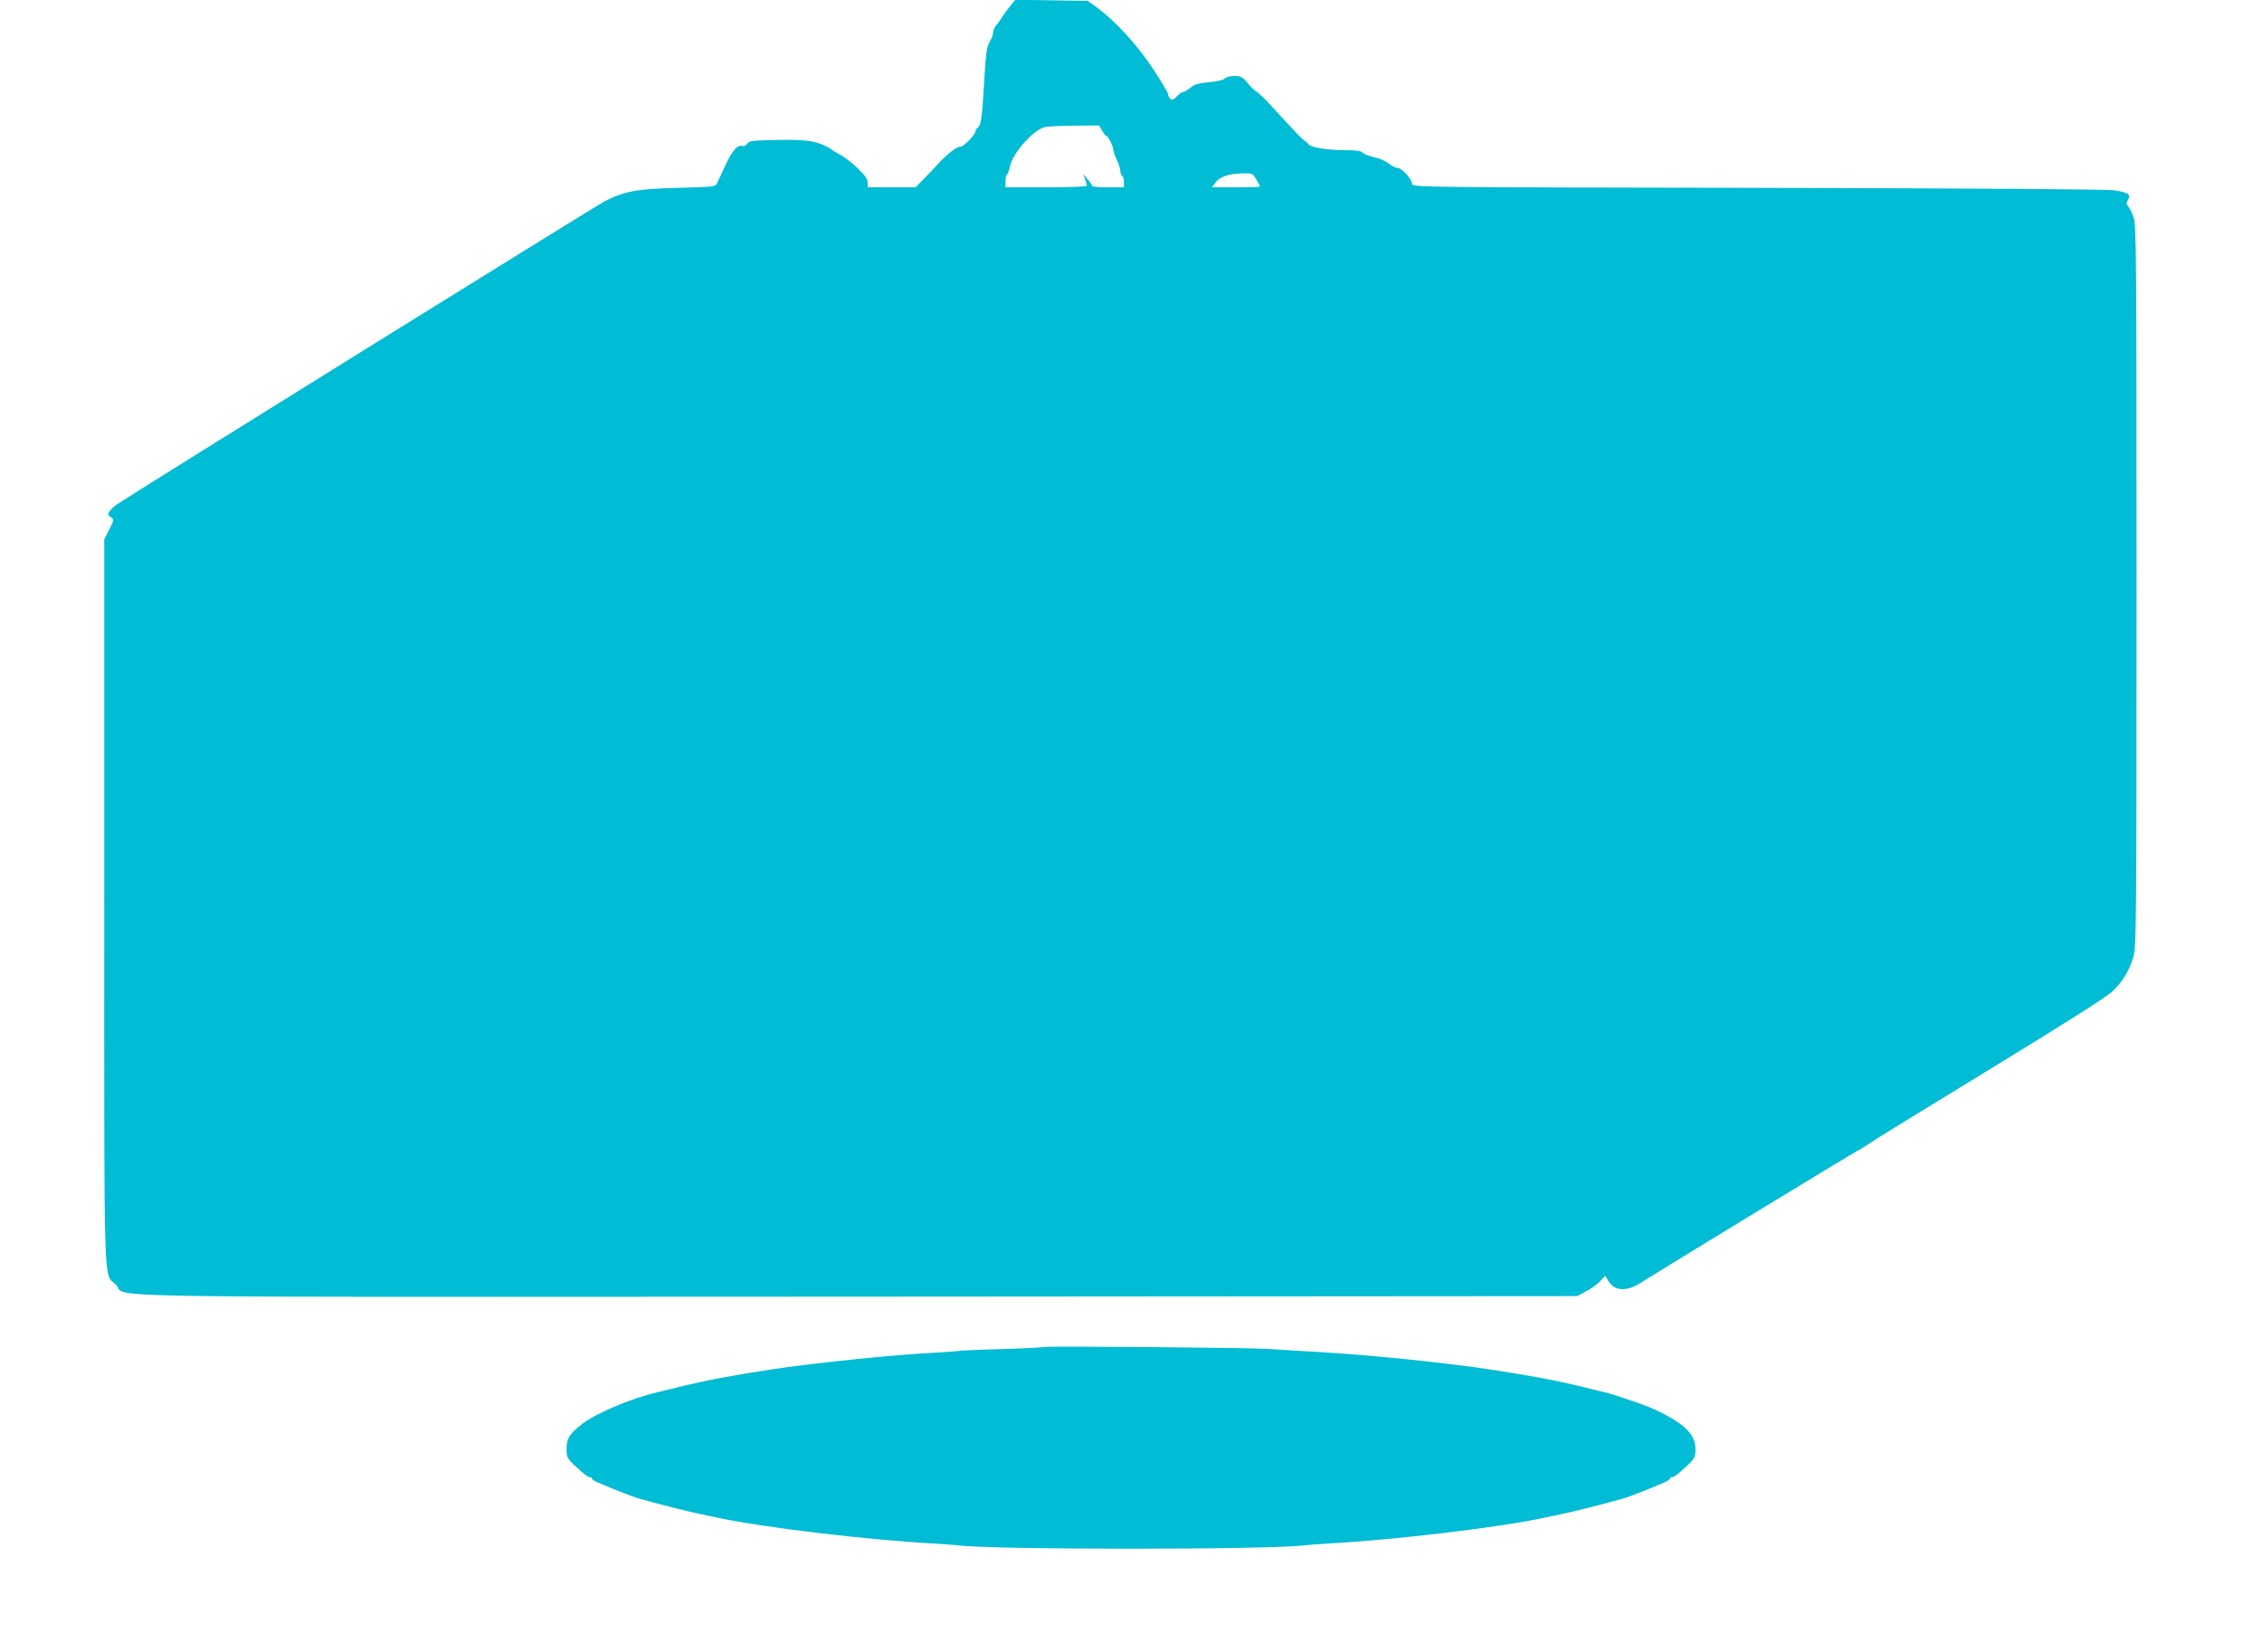
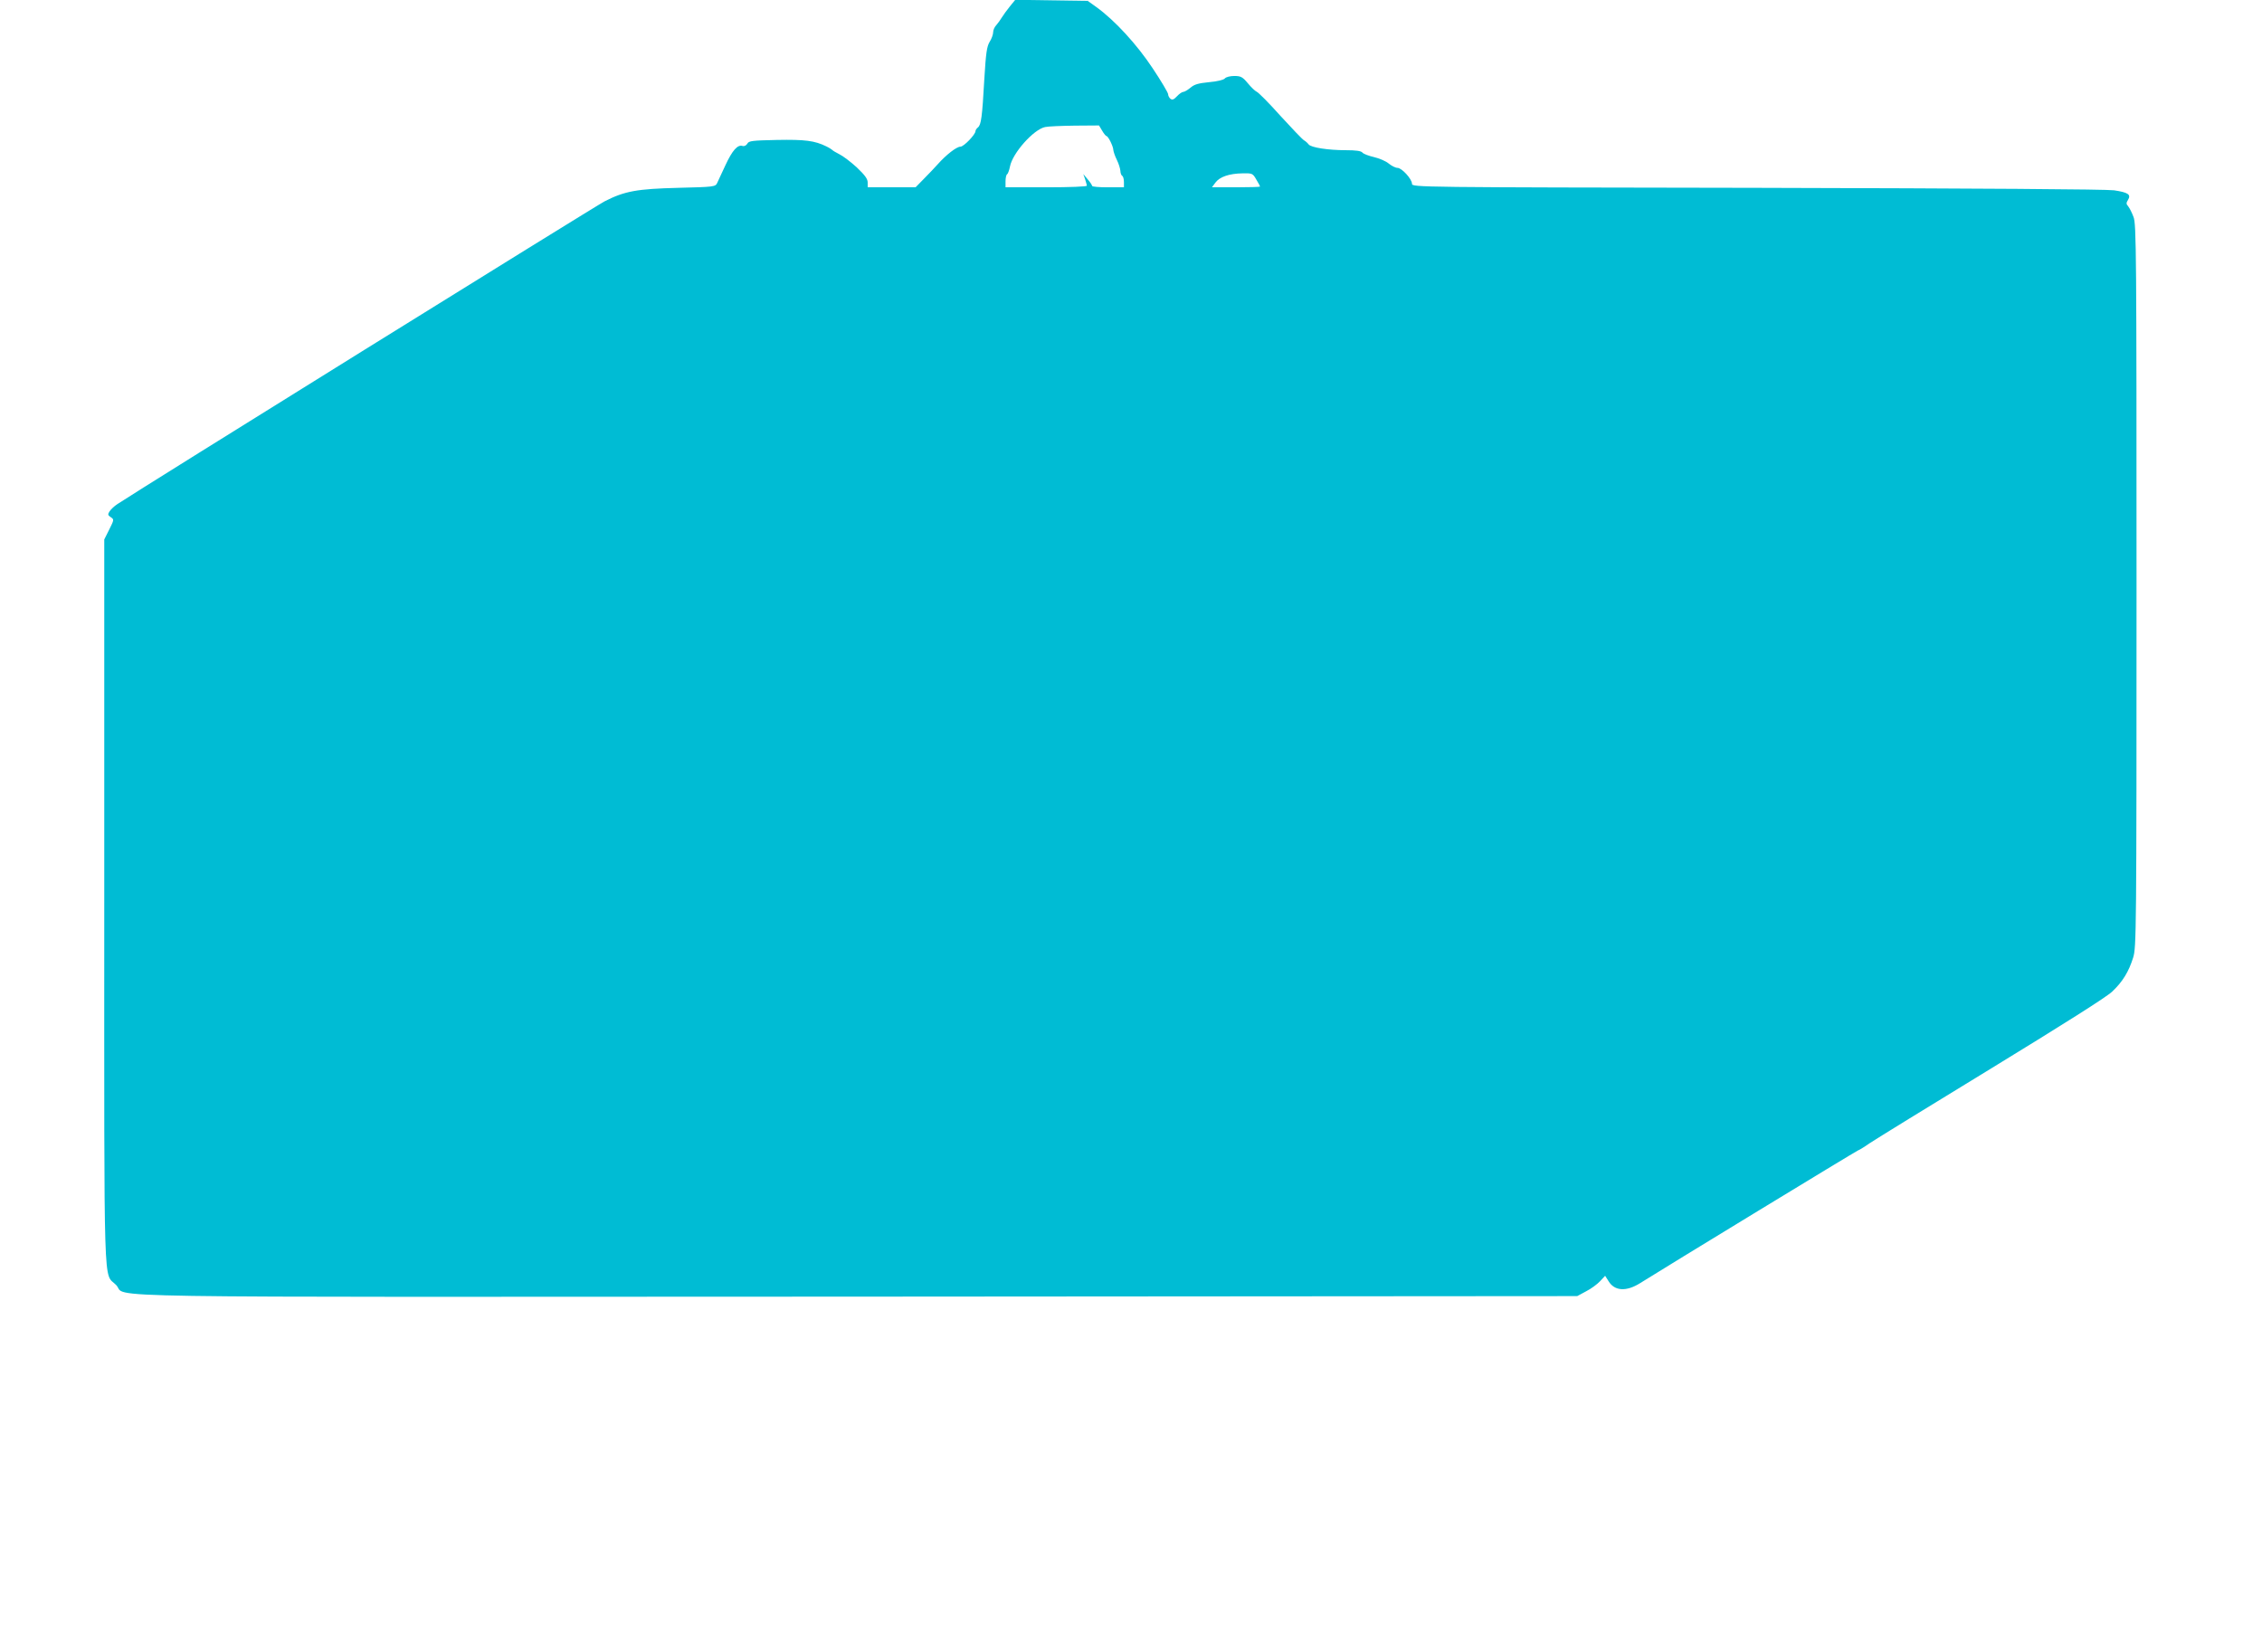
<svg xmlns="http://www.w3.org/2000/svg" version="1.0" width="1280pt" height="935pt" viewBox="0 0 1280 935" preserveAspectRatio="xMidYMid meet">
  <g transform="translate(0,935) scale(0.1,-0.1)" fill="#00bcd4" stroke="none">
    <path d="M5714 9313 c-17 -21 -37 -49 -45 -62 -8 -13 -22 -33 -31 -43 -10 -10 -18 -28 -18 -40 0 -13 -9 -38 -20 -55 -16 -27 -21 -63 -30 -210 -12 -216 -18 -259 -36 -274 -8 -6 -14 -16 -14 -21 0 -19 -66 -88 -85 -88 -22 0 -81 -46 -129 -100 -17 -19 -52 -56 -78 -82 l-47 -48 -135 0 -136 0 0 27 c0 21 -16 42 -62 86 -35 32 -79 65 -98 74 -19 10 -37 20 -40 24 -3 3 -18 13 -35 21 -65 32 -120 39 -279 36 -139 -3 -159 -5 -167 -21 -6 -10 -17 -16 -27 -13 -28 9 -58 -25 -97 -109 -20 -44 -42 -90 -47 -101 -10 -21 -18 -22 -221 -27 -232 -6 -301 -18 -415 -76 -46 -23 -2650 -1641 -2758 -1714 -17 -11 -37 -30 -44 -41 -11 -17 -10 -22 7 -33 19 -13 19 -14 -9 -70 l-28 -56 0 -2054 c0 -2280 -6 -2090 67 -2165 73 -75 -324 -68 4198 -66 l4070 3 50 27 c28 14 63 40 79 57 l29 31 19 -30 c34 -57 101 -61 180 -11 128 81 1228 751 1233 751 3 0 32 17 63 39 31 21 343 213 692 426 402 246 653 404 683 434 59 56 93 112 118 192 18 59 19 131 19 2105 0 1878 -1 2047 -17 2086 -9 24 -22 50 -30 60 -12 13 -12 20 -1 37 18 30 1 42 -79 54 -44 6 -748 11 -2020 14 -1929 3 -1953 3 -1953 23 0 27 -58 90 -82 90 -11 0 -33 11 -49 24 -16 14 -54 30 -84 37 -30 7 -60 18 -66 26 -8 9 -37 13 -93 13 -100 0 -198 15 -211 33 -5 7 -17 18 -26 23 -9 5 -69 68 -134 139 -64 72 -125 133 -134 136 -9 4 -31 25 -50 48 -30 36 -40 41 -77 41 -23 0 -47 -6 -53 -14 -7 -8 -43 -17 -89 -21 -60 -6 -83 -12 -105 -31 -16 -13 -34 -24 -41 -24 -7 0 -23 -11 -36 -25 -18 -19 -26 -22 -37 -14 -7 6 -13 18 -13 26 0 8 -39 74 -87 146 -90 136 -215 272 -319 347 l-49 35 -205 3 -205 3 -31 -38z m523 -703 c9 -16 21 -30 24 -30 10 0 39 -59 39 -79 1 -9 9 -34 20 -56 11 -22 19 -50 20 -62 0 -12 5 -25 10 -28 6 -3 10 -19 10 -36 l0 -29 -90 0 c-49 0 -90 3 -90 8 0 4 -11 21 -25 37 l-25 30 10 -28 c5 -16 10 -33 10 -38 0 -5 -94 -9 -230 -9 l-230 0 0 34 c0 19 4 37 9 40 5 3 12 23 16 43 14 76 134 211 199 224 17 4 93 7 168 8 l137 1 18 -30z m872 -276 c12 -19 21 -37 21 -40 0 -2 -61 -4 -136 -4 l-136 0 20 27 c24 32 77 51 154 52 54 1 57 0 77 -35z" />
-     <path d="M5910 1727 c-3 -2 -110 -8 -239 -12 -128 -3 -238 -8 -245 -10 -6 -2 -65 -6 -131 -10 -232 -11 -693 -59 -930 -95 -163 -25 -316 -52 -390 -69 -22 -5 -62 -14 -90 -20 -27 -6 -68 -16 -90 -22 -22 -5 -56 -14 -75 -18 -148 -35 -343 -117 -425 -179 -72 -55 -90 -84 -89 -143 0 -47 3 -53 58 -104 32 -30 64 -55 72 -55 8 0 14 -3 14 -8 0 -4 13 -13 29 -20 72 -32 209 -86 239 -93 17 -5 47 -13 65 -18 70 -20 225 -58 282 -70 33 -7 78 -16 100 -21 256 -55 848 -125 1215 -145 58 -3 119 -8 135 -10 184 -26 1786 -26 1970 0 17 2 77 7 135 10 367 20 959 90 1215 145 22 5 67 14 100 21 57 12 212 50 283 70 17 5 47 13 65 18 29 7 166 61 238 93 16 7 29 16 29 20 0 5 6 8 14 8 8 0 40 25 72 55 55 51 58 57 58 104 2 87 -72 154 -255 235 -46 20 -212 76 -259 87 -19 4 -53 13 -75 18 -22 6 -62 16 -90 22 -27 6 -68 15 -90 20 -108 24 -365 67 -530 88 -320 41 -650 71 -945 86 -63 4 -142 9 -175 11 -87 7 -1259 17 -1265 11z" />
  </g>
</svg>